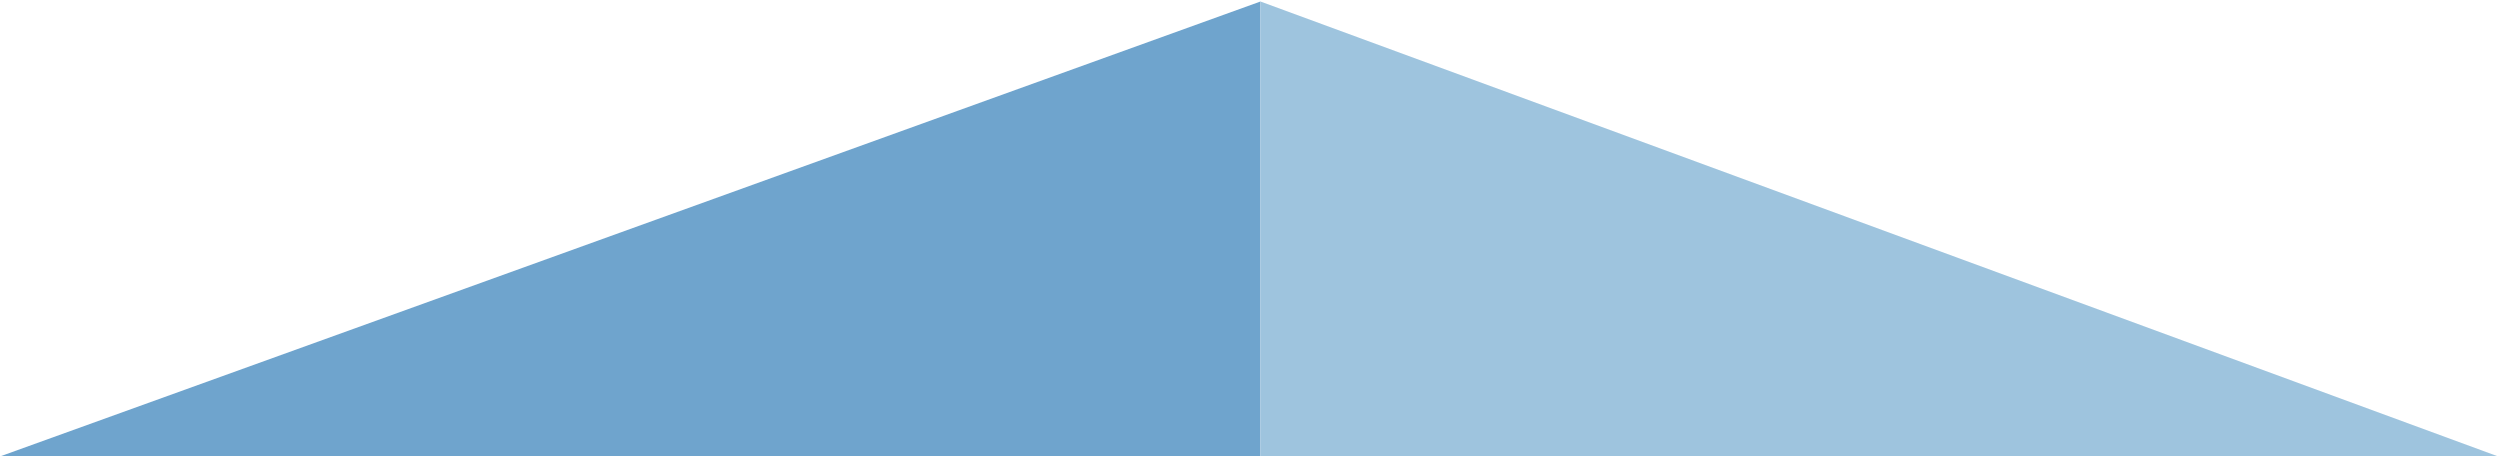
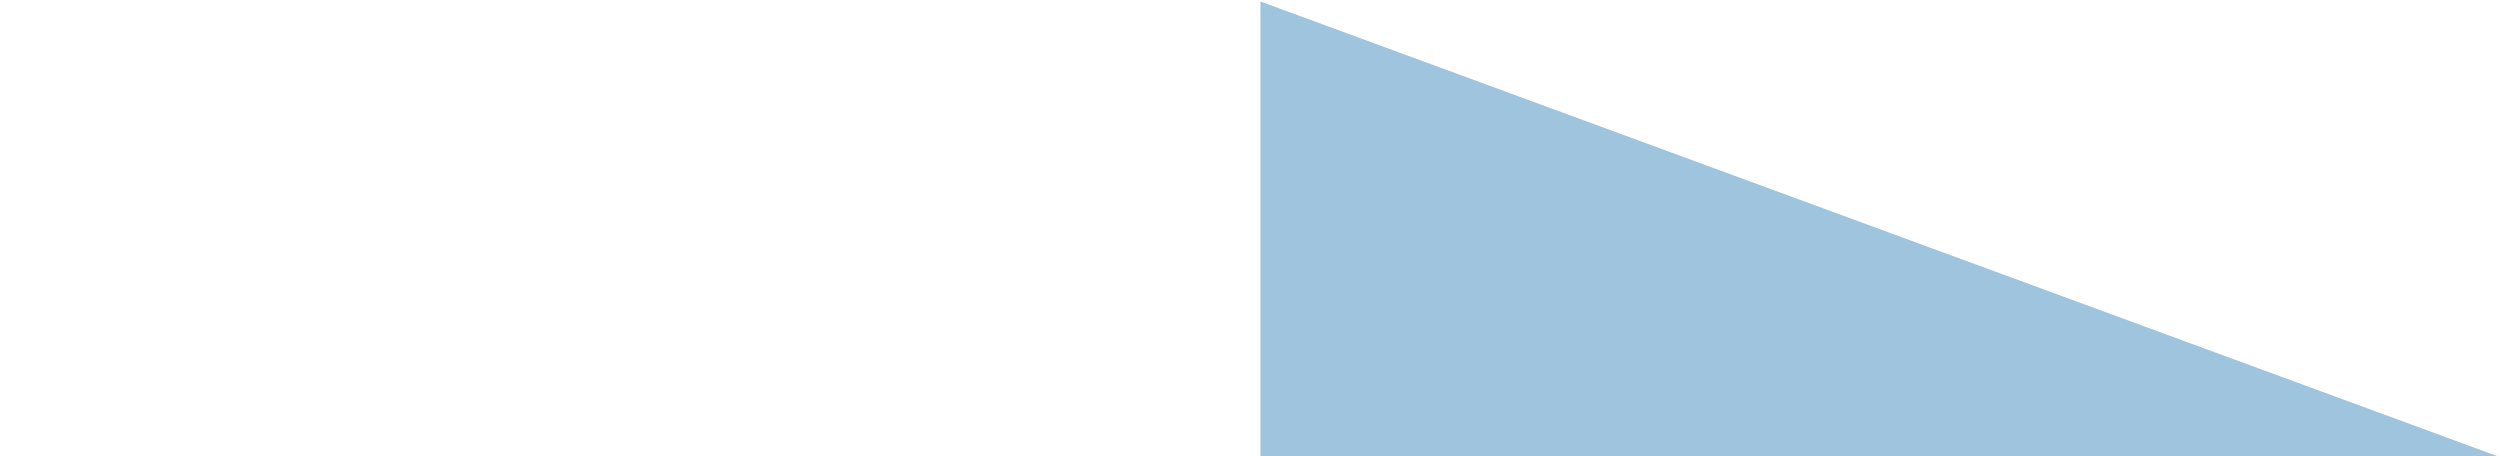
<svg xmlns="http://www.w3.org/2000/svg" version="1.1" id="Capa_1" x="0px" y="0px" width="816px" height="149px" viewBox="0 0 816 149" enable-background="new 0 0 816 149" xml:space="preserve">
-   <polygon fill="#6FA4CD" points="-0.114,149.019 411.408,0.492 411.408,149.019 " />
  <polygon fill="#9EC4DE" points="411.408,149.019 815.5,149.019 411.408,0.492 " />
</svg>